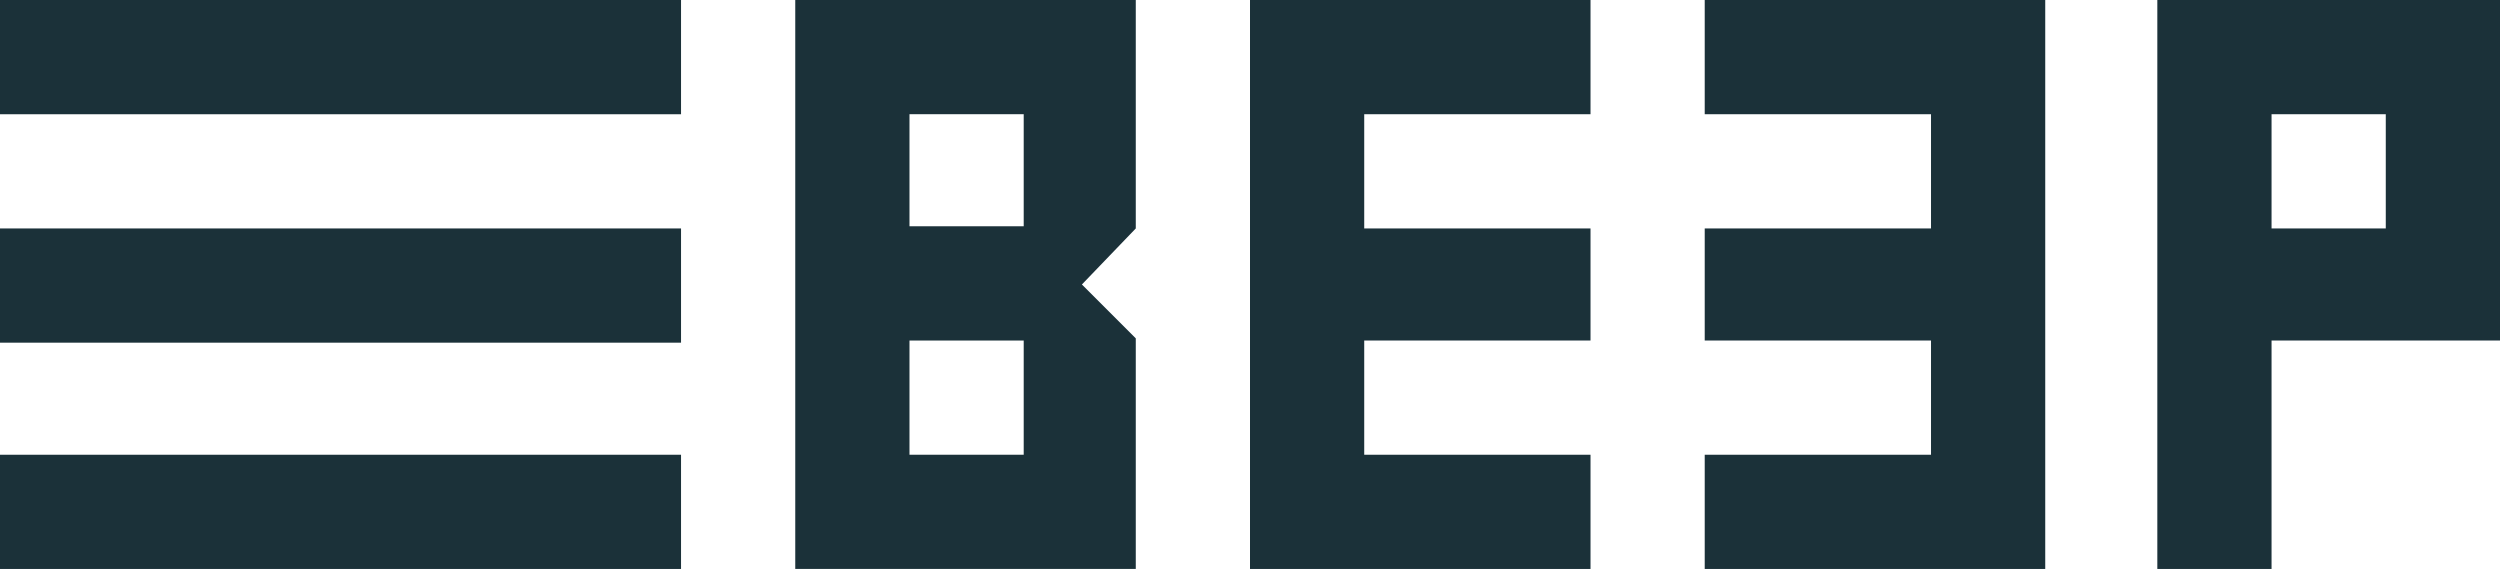
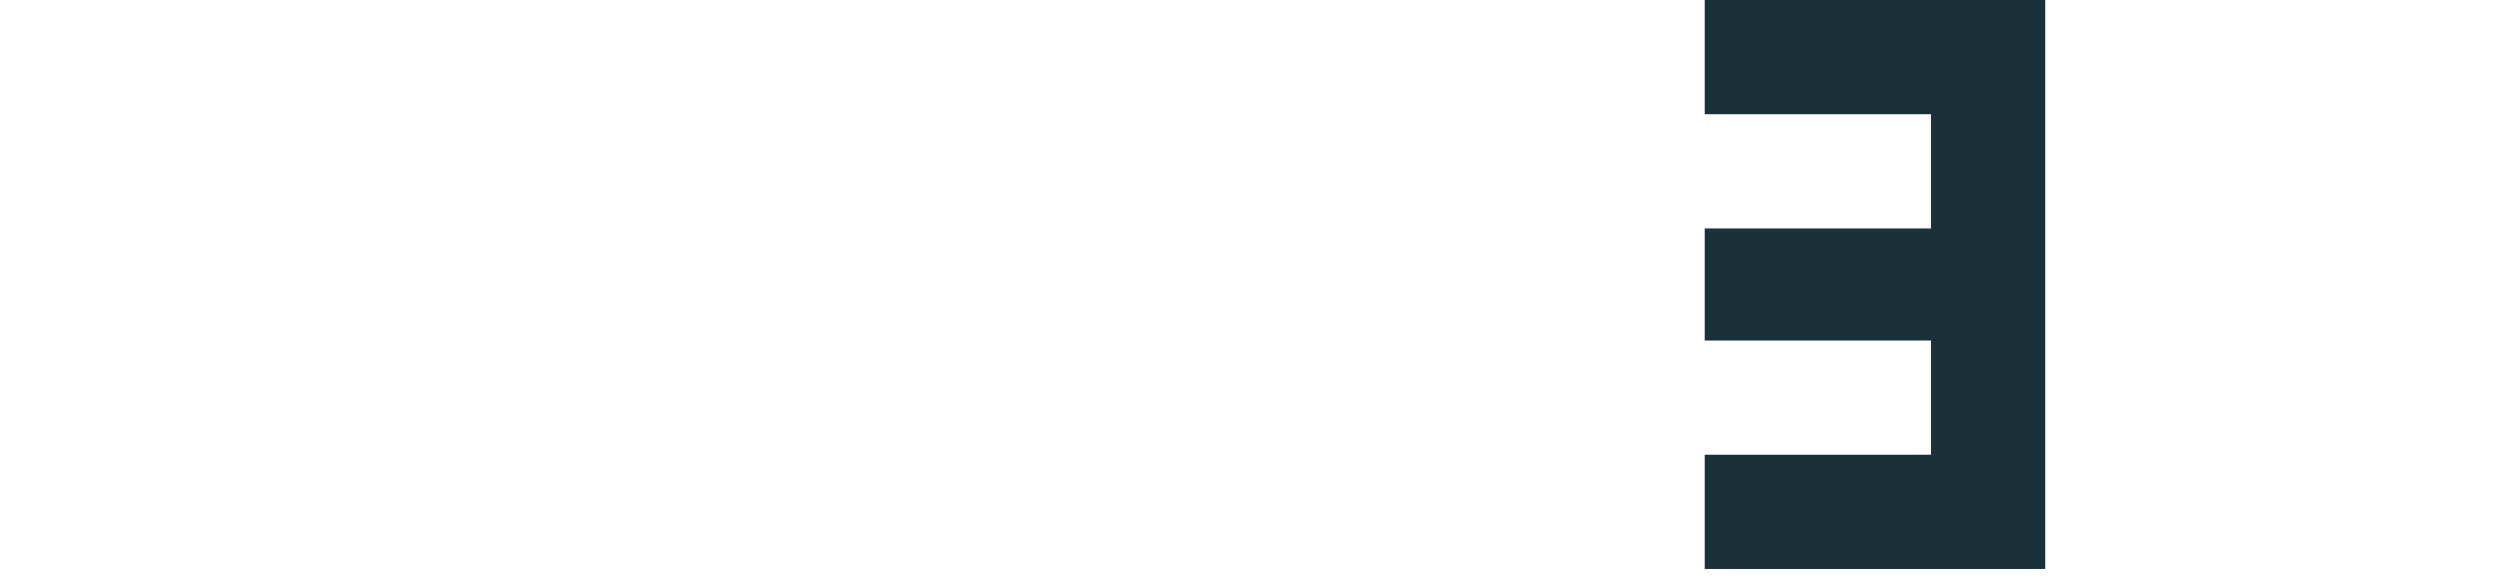
<svg xmlns="http://www.w3.org/2000/svg" width="116" height="27" viewBox="0 0 116 27" fill="none">
-   <path d="M50.2 13.2L52.7 10.6V0H36.9V26.4H52.7V15.7L50.2 13.2ZM47.5 21.1H42.2V15.8H47.5V21.1ZM47.5 10.5H42.2V5.3H47.5V10.5Z" fill="#1B3139" />
-   <path d="M68.6 5.3H73.8V0H68.6H63.3H58V5.3V10.6V15.8V21.1V26.4H63.3H68.6H73.8V21.1H68.6H63.3V15.8H68.6H73.8V10.6H68.6H63.3V5.3H68.6Z" fill="#1B3139" />
  <path d="M84.399 5.3H79.099V0H84.399H89.599H94.899V5.3V10.6V15.8V21.1V26.4H89.599H84.399H79.099V21.1H84.399H89.599V15.8H84.399H79.099V10.6H84.399H89.599V5.3H84.399Z" fill="#1B3139" />
-   <path d="M110.7 0H100.1V26.4H105.4V15.8H116V0H110.7ZM110.7 10.6H105.4V5.3H110.7V10.6Z" fill="#1B3139" />
-   <path fill-rule="evenodd" clip-rule="evenodd" d="M31.6 0H0V5.301H31.6V0ZM31.6 21.1H0V26.4H31.6V21.1ZM0 10.6H31.6V15.9H0V10.6Z" fill="#1B3139" />
</svg>